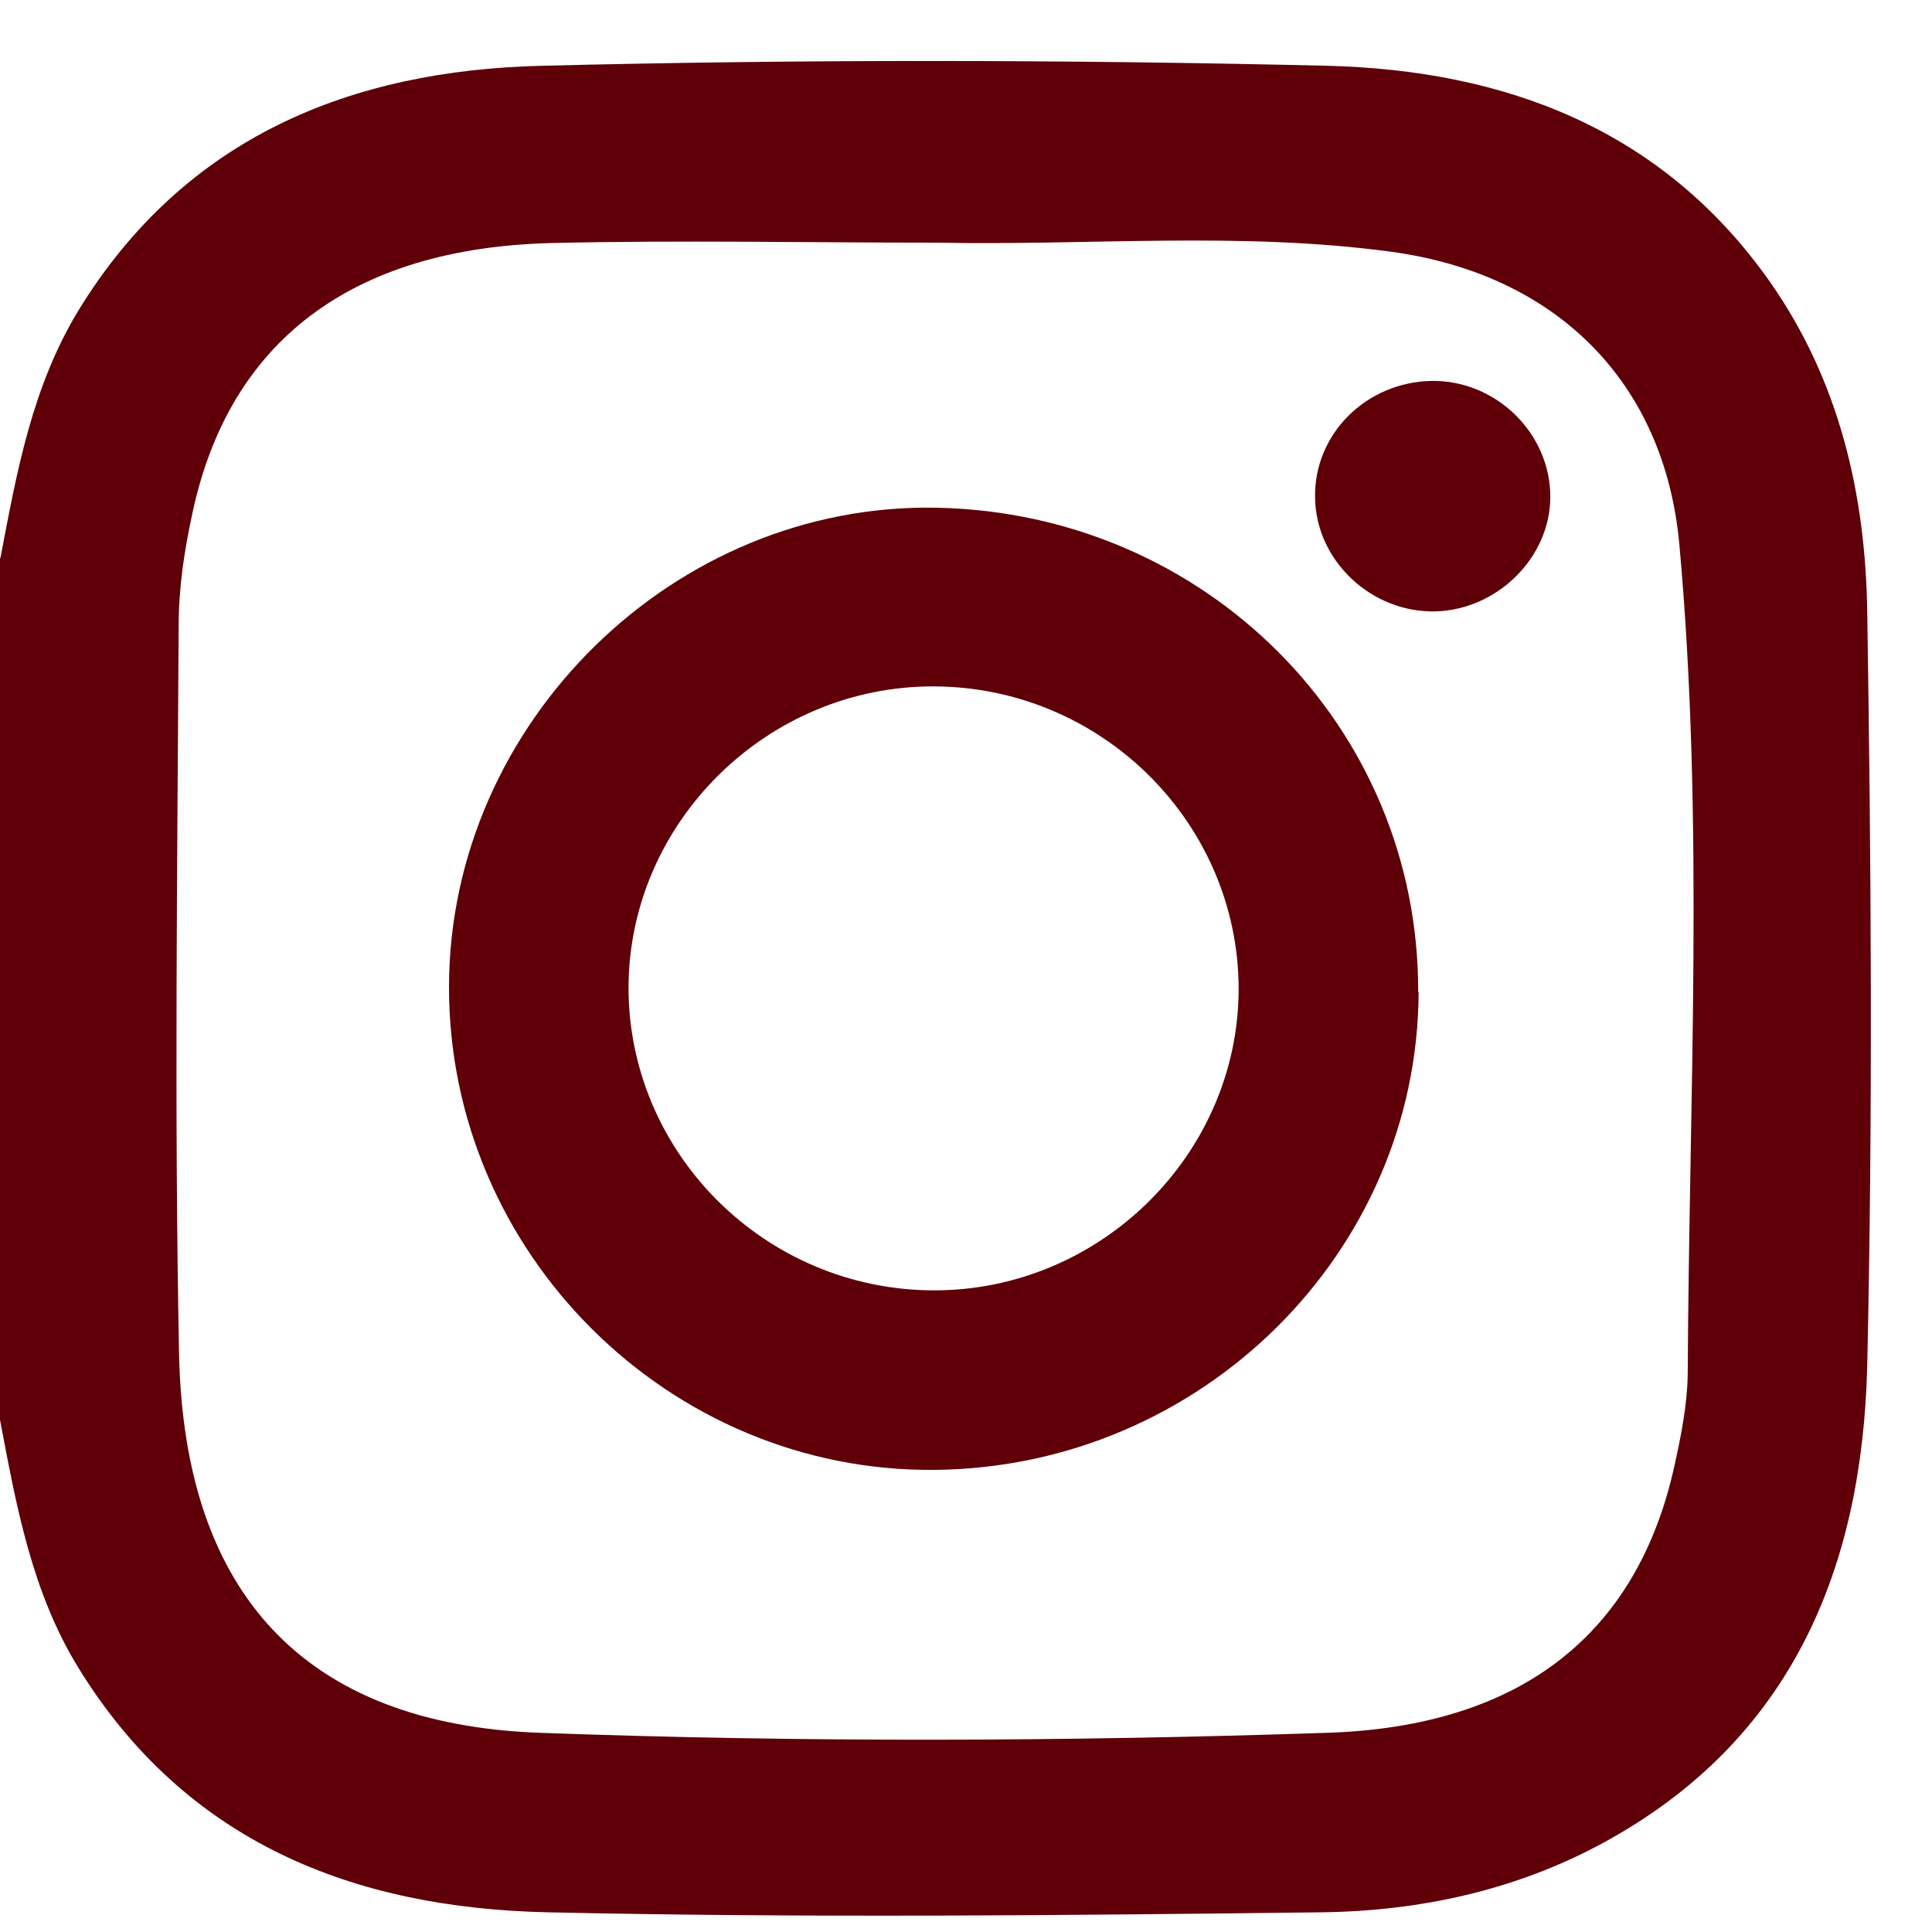
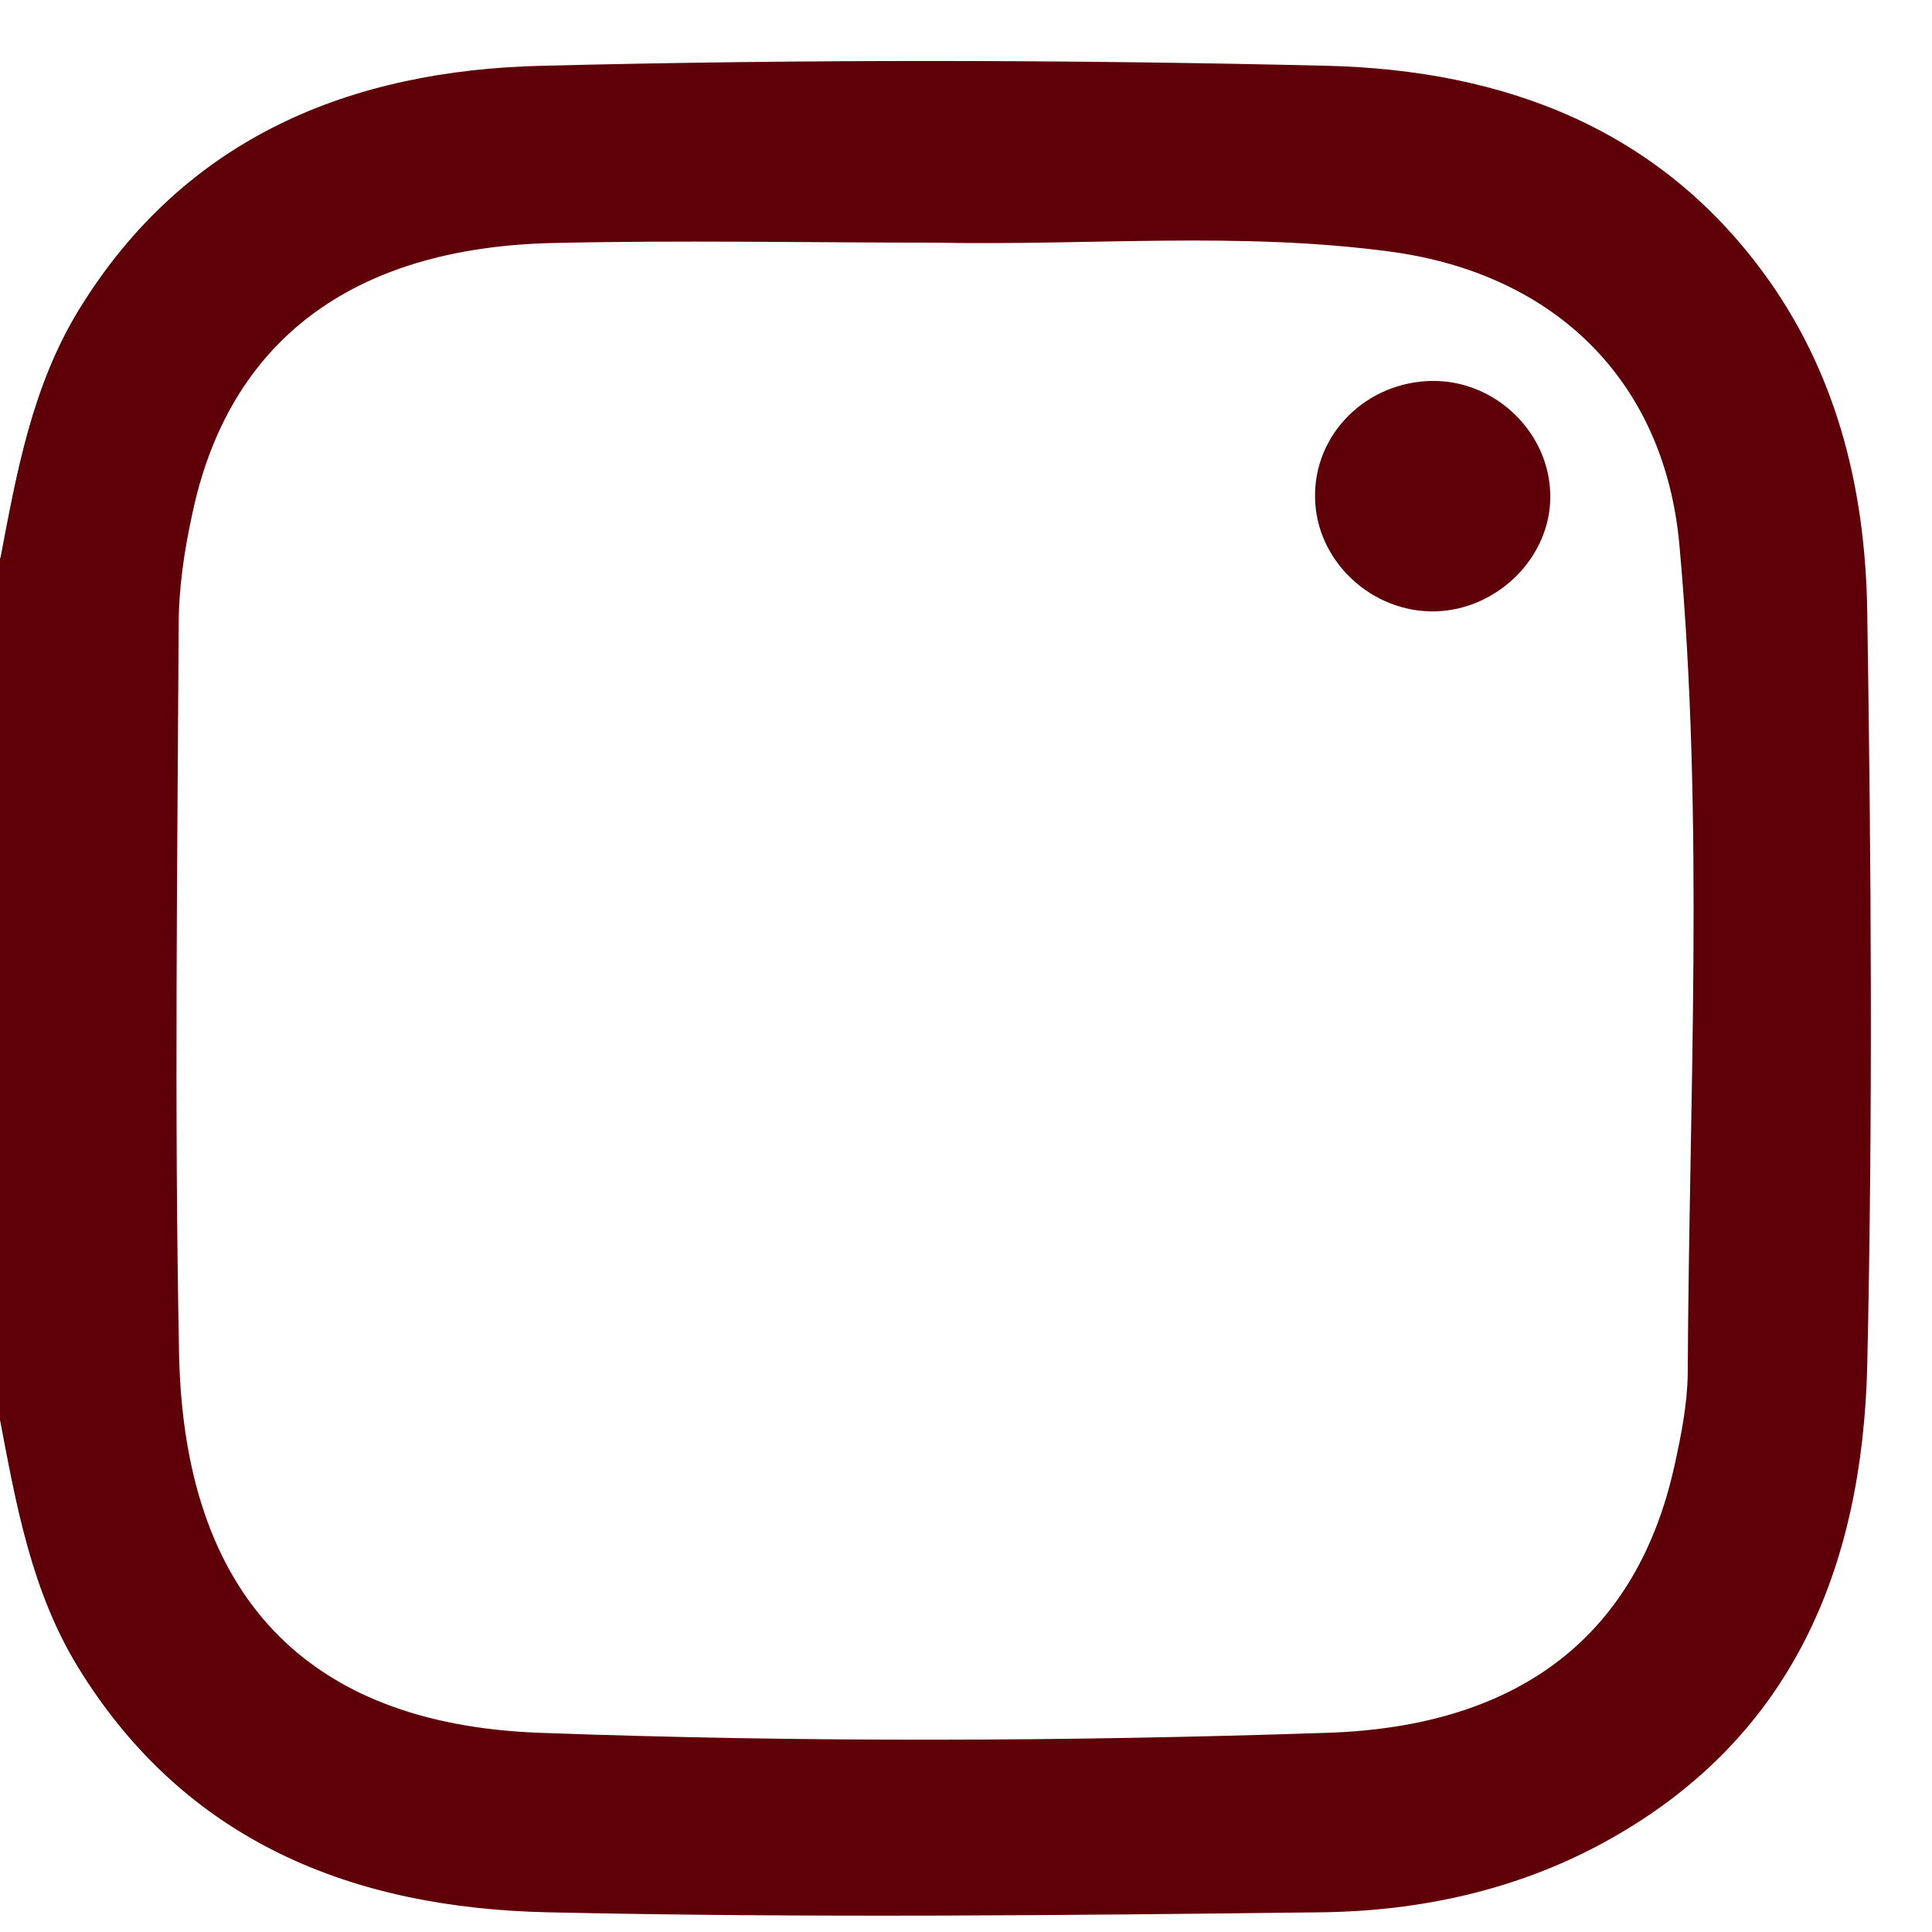
<svg xmlns="http://www.w3.org/2000/svg" width="25" height="25" viewBox="0 0 25 25" fill="none">
  <path d="M0.006 7.218C0.216 6.11 0.415 5.003 1.017 4.014C2.391 1.771 4.544 0.908 7.02 0.851C10.4 0.766 13.785 0.771 17.17 0.851C19.465 0.908 21.509 1.663 22.906 3.651C23.804 4.935 24.139 6.4 24.162 7.916C24.213 11.165 24.235 14.42 24.162 17.669C24.099 20.287 23.19 22.519 20.742 23.848C19.612 24.462 18.368 24.729 17.102 24.745C13.762 24.785 10.422 24.819 7.083 24.745C4.578 24.689 2.403 23.843 1.011 21.576C0.409 20.594 0.21 19.48 0 18.373V7.224L0.006 7.218ZM12.115 3.14C10.456 3.14 8.798 3.106 7.139 3.145C4.549 3.208 2.959 4.418 2.488 6.65C2.385 7.121 2.312 7.61 2.312 8.093C2.295 11.233 2.255 14.374 2.317 17.515C2.38 20.639 3.959 22.309 6.975 22.422C10.377 22.547 13.785 22.536 17.187 22.422C19.697 22.337 21.191 21.133 21.668 18.964C21.753 18.577 21.833 18.18 21.839 17.782C21.856 14.204 22.055 10.62 21.731 7.047C21.538 4.929 20.123 3.549 18.011 3.259C16.051 2.992 14.08 3.18 12.115 3.14Z" fill="#5F0008" />
-   <path d="M18.357 12.835C18.346 16.209 15.546 18.981 12.109 19.02C8.662 19.06 5.799 16.215 5.81 12.756C5.822 9.353 8.724 6.502 12.121 6.57C15.608 6.639 18.363 9.41 18.351 12.835H18.357ZM16.028 12.801C16.028 10.654 14.262 8.893 12.092 8.882C9.934 8.871 8.139 10.637 8.133 12.778C8.133 14.925 9.9 16.686 12.069 16.697C14.228 16.709 16.023 14.942 16.028 12.801Z" fill="#5F0008" />
  <path d="M18.527 4.929C19.357 4.918 20.061 5.605 20.061 6.428C20.061 7.212 19.379 7.888 18.578 7.911C17.749 7.933 17.028 7.258 17.017 6.44C17 5.616 17.681 4.94 18.533 4.929H18.527Z" fill="#5F0008" />
</svg>